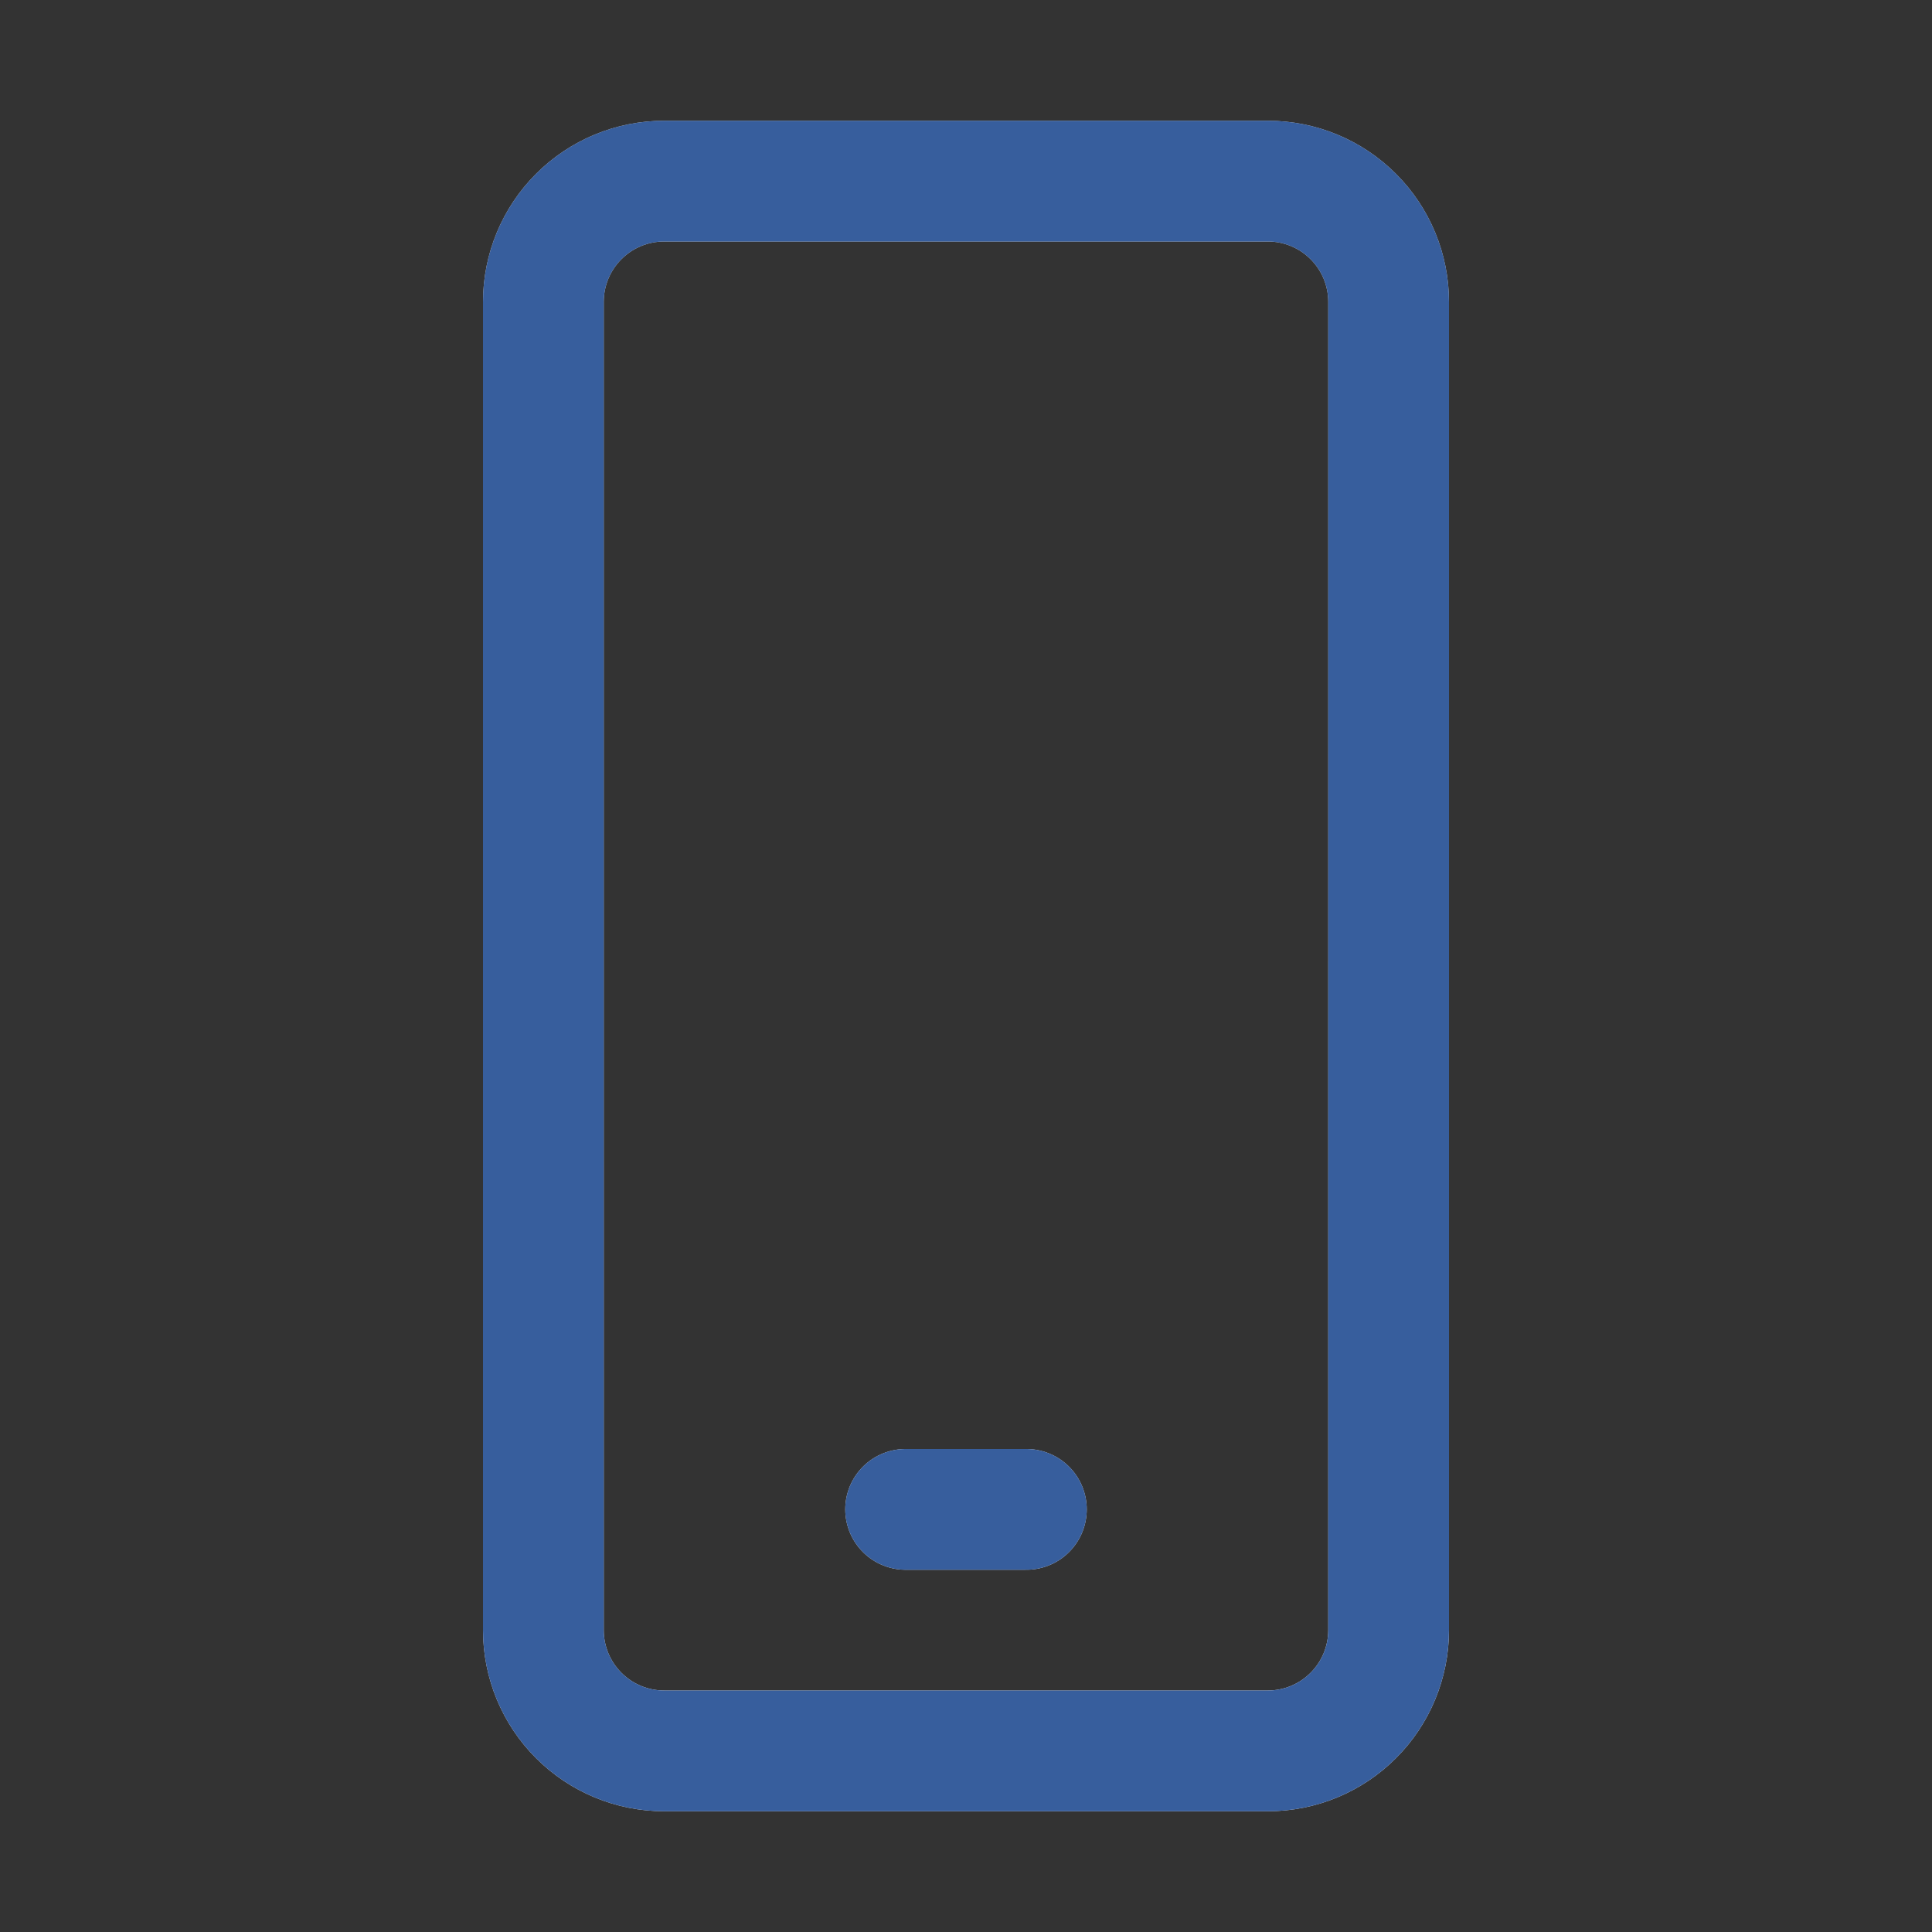
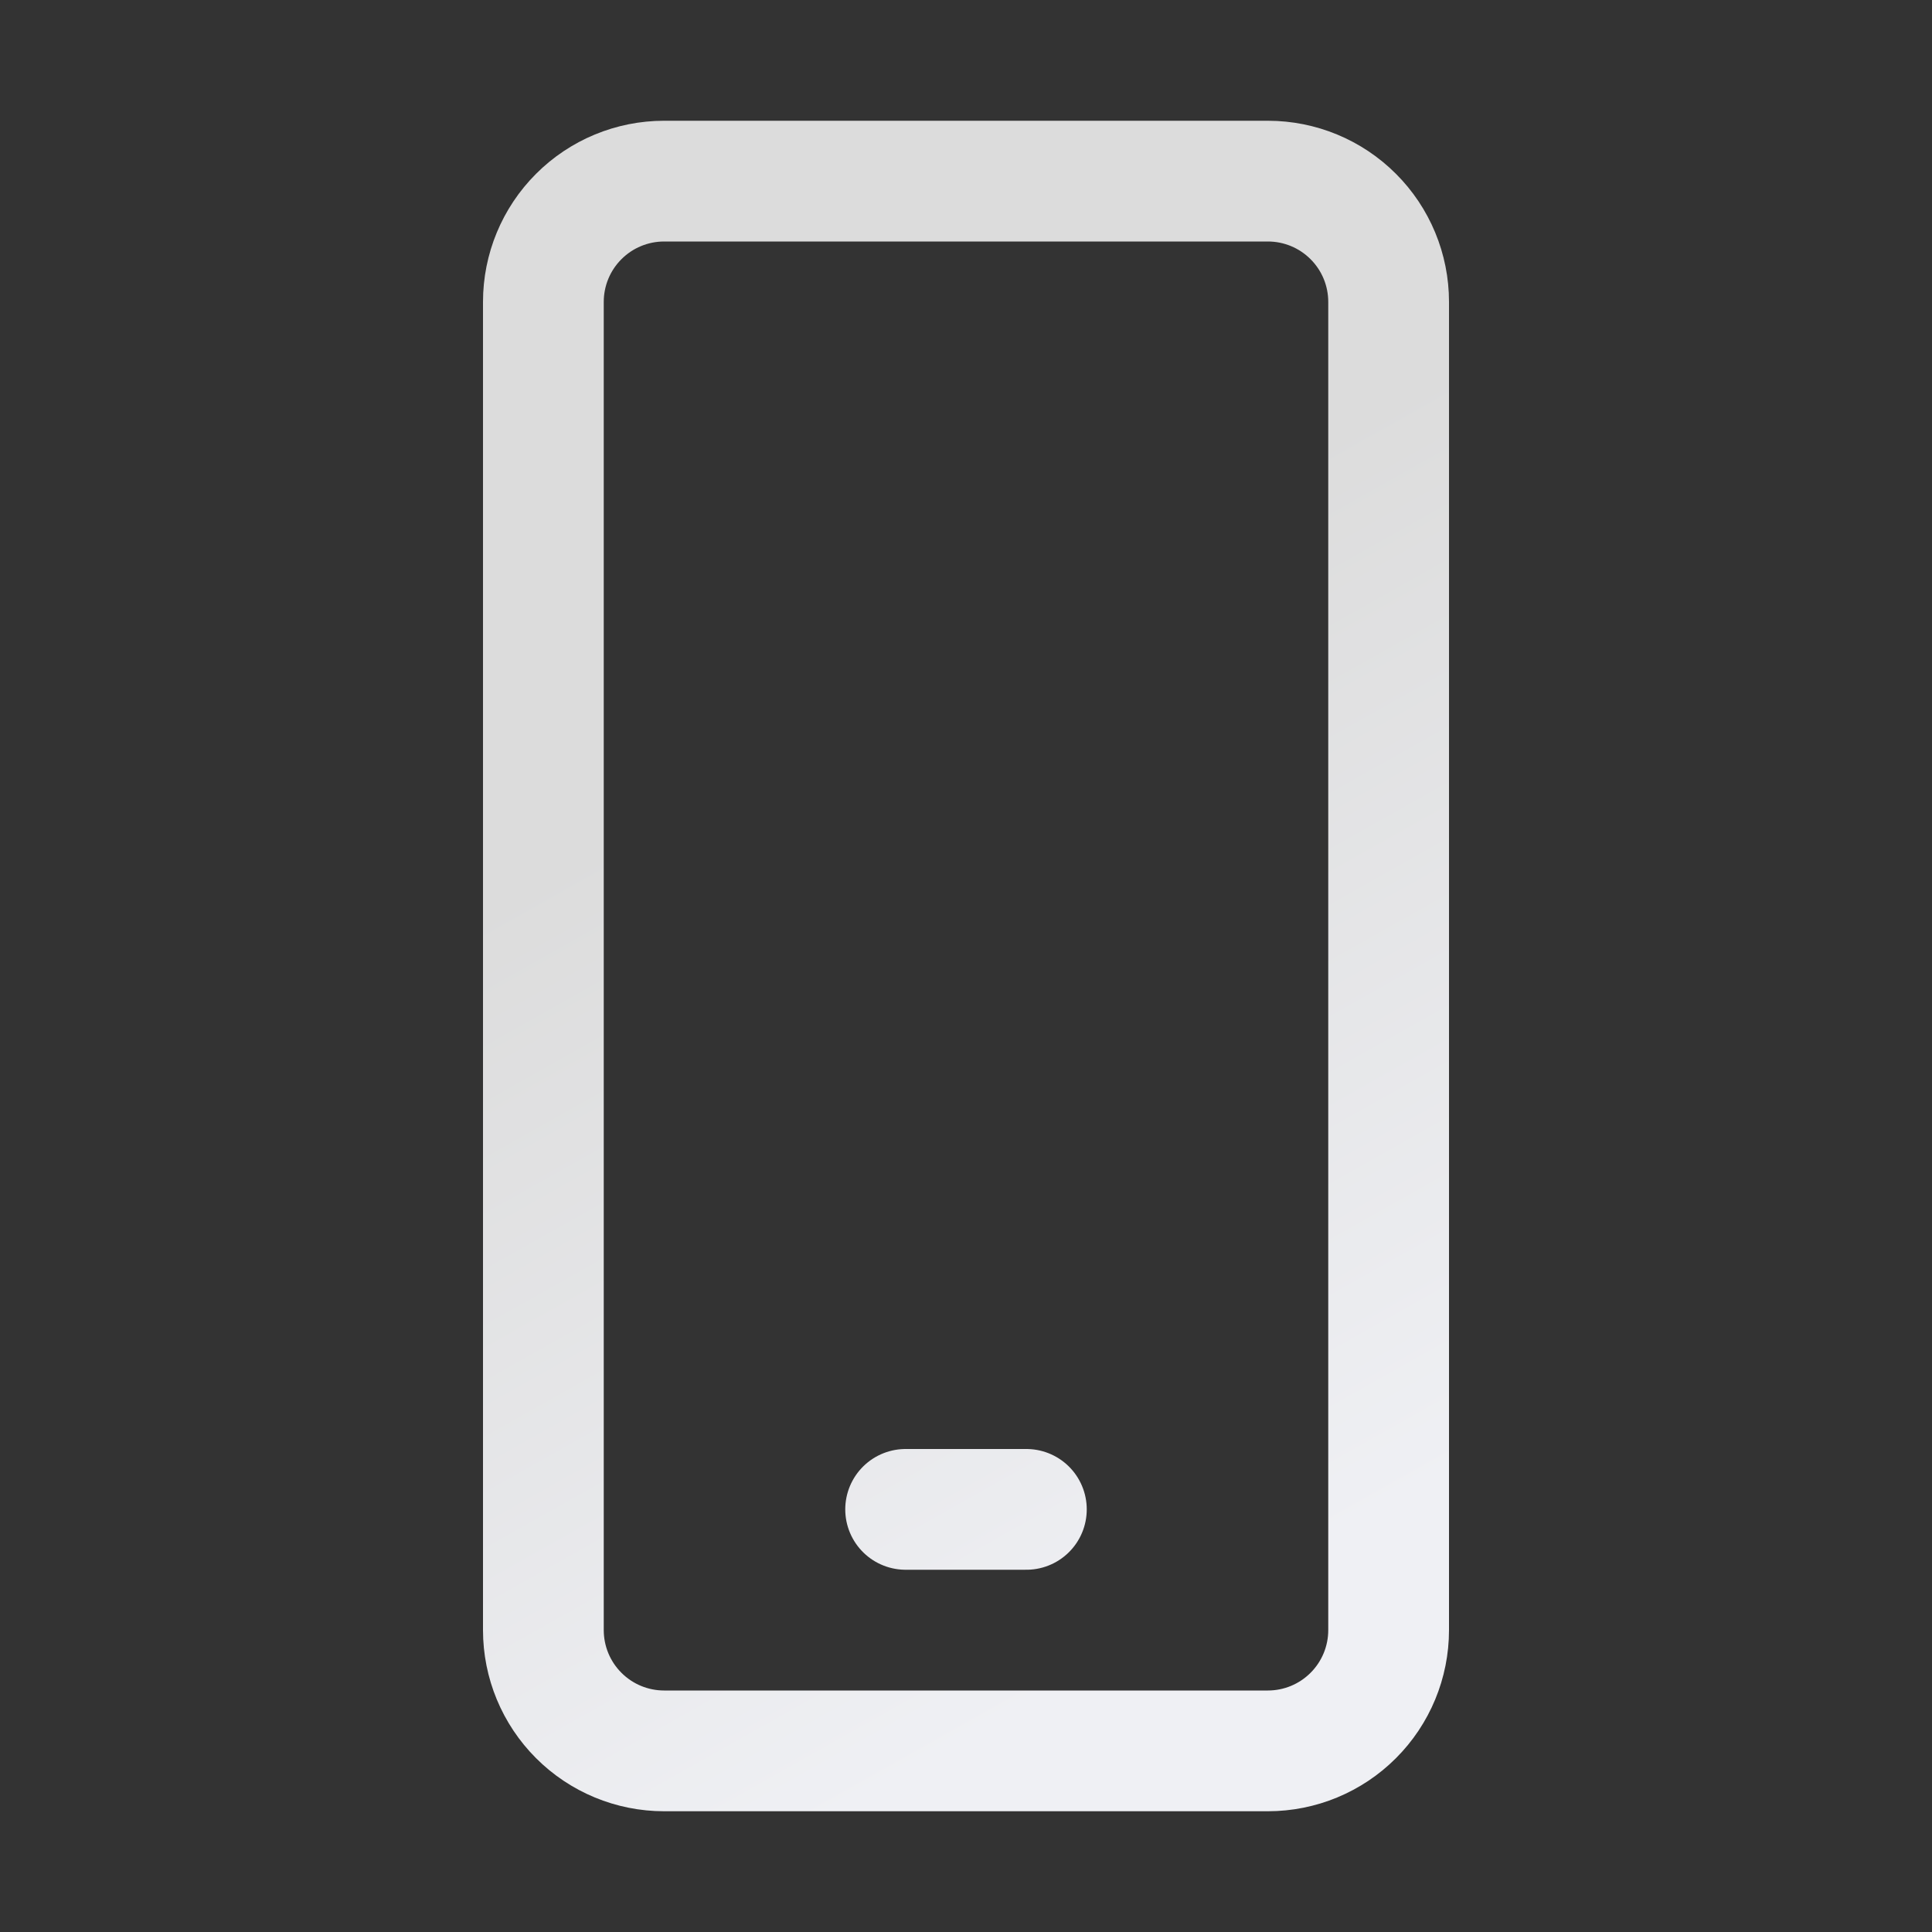
<svg xmlns="http://www.w3.org/2000/svg" width="48" height="48" viewBox="0 0 48 48" fill="none">
  <rect x="0" y="0" width="48" height="48" fill="#333333" stroke="none" />
  <path d="M22.5 37.5H25.5M16.5 4.5H31.5C32.296 4.5 33.059 4.816 33.621 5.379C34.184 5.941 34.5 6.704 34.5 7.5V40.5C34.5 41.296 34.184 42.059 33.621 42.621C33.059 43.184 32.296 43.5 31.5 43.5H16.5C15.704 43.5 14.941 43.184 14.379 42.621C13.816 42.059 13.5 41.296 13.5 40.5V7.5C13.5 6.704 13.816 5.941 14.379 5.379C14.941 4.816 15.704 4.5 16.5 4.5Z" stroke="url(#paint0_linear_233_1627)" stroke-width="3" stroke-linecap="round" stroke-linejoin="round" />
-   <path d="M22.5 37.5H25.5M16.5 4.5H31.5C32.296 4.5 33.059 4.816 33.621 5.379C34.184 5.941 34.5 6.704 34.5 7.5V40.5C34.5 41.296 34.184 42.059 33.621 42.621C33.059 43.184 32.296 43.5 31.5 43.5H16.5C15.704 43.5 14.941 43.184 14.379 42.621C13.816 42.059 13.5 41.296 13.5 40.5V7.5C13.5 6.704 13.816 5.941 14.379 5.379C14.941 4.816 15.704 4.5 16.5 4.5Z" stroke="#375E9D" stroke-width="3" stroke-linecap="round" stroke-linejoin="round" />
  <defs>
    <linearGradient id="paint0_linear_233_1627" x1="20.951" y1="17.507" x2="32.8" y2="38.543" gradientUnits="userSpaceOnUse">
      <stop stop-color="#DCDCDC" />
      <stop offset="1" stop-color="#EFF0F4" />
    </linearGradient>
  </defs>
</svg>